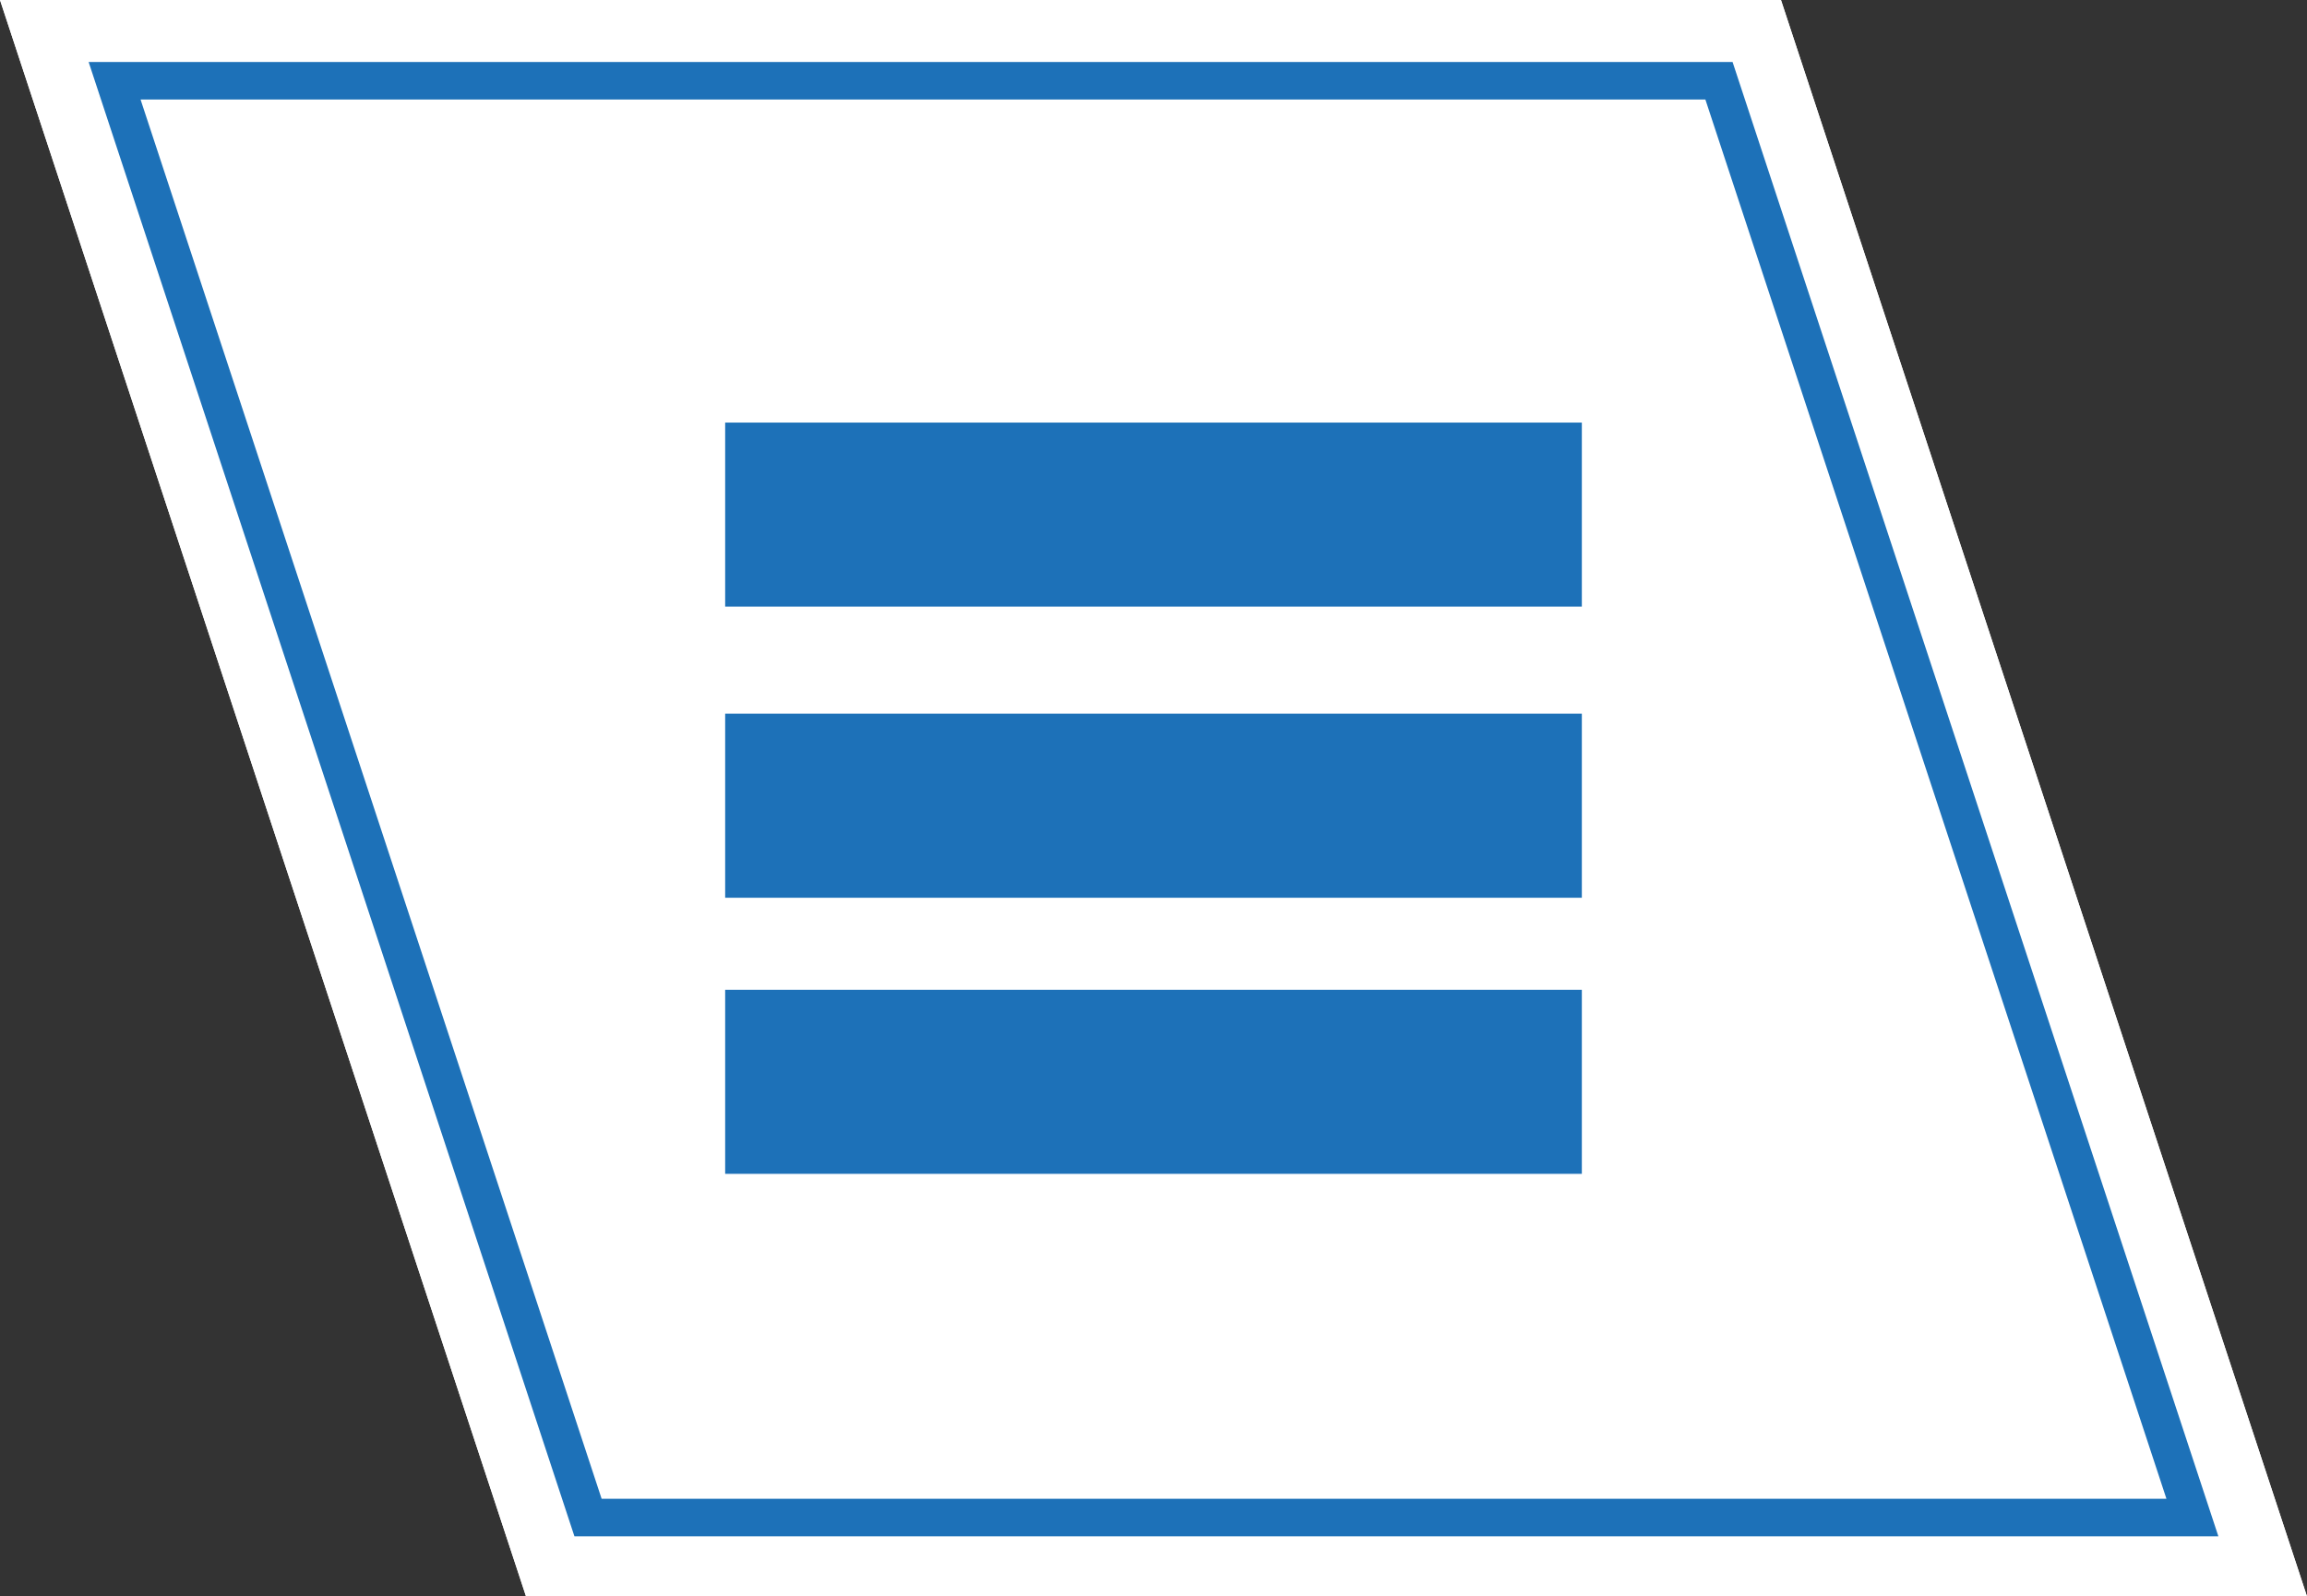
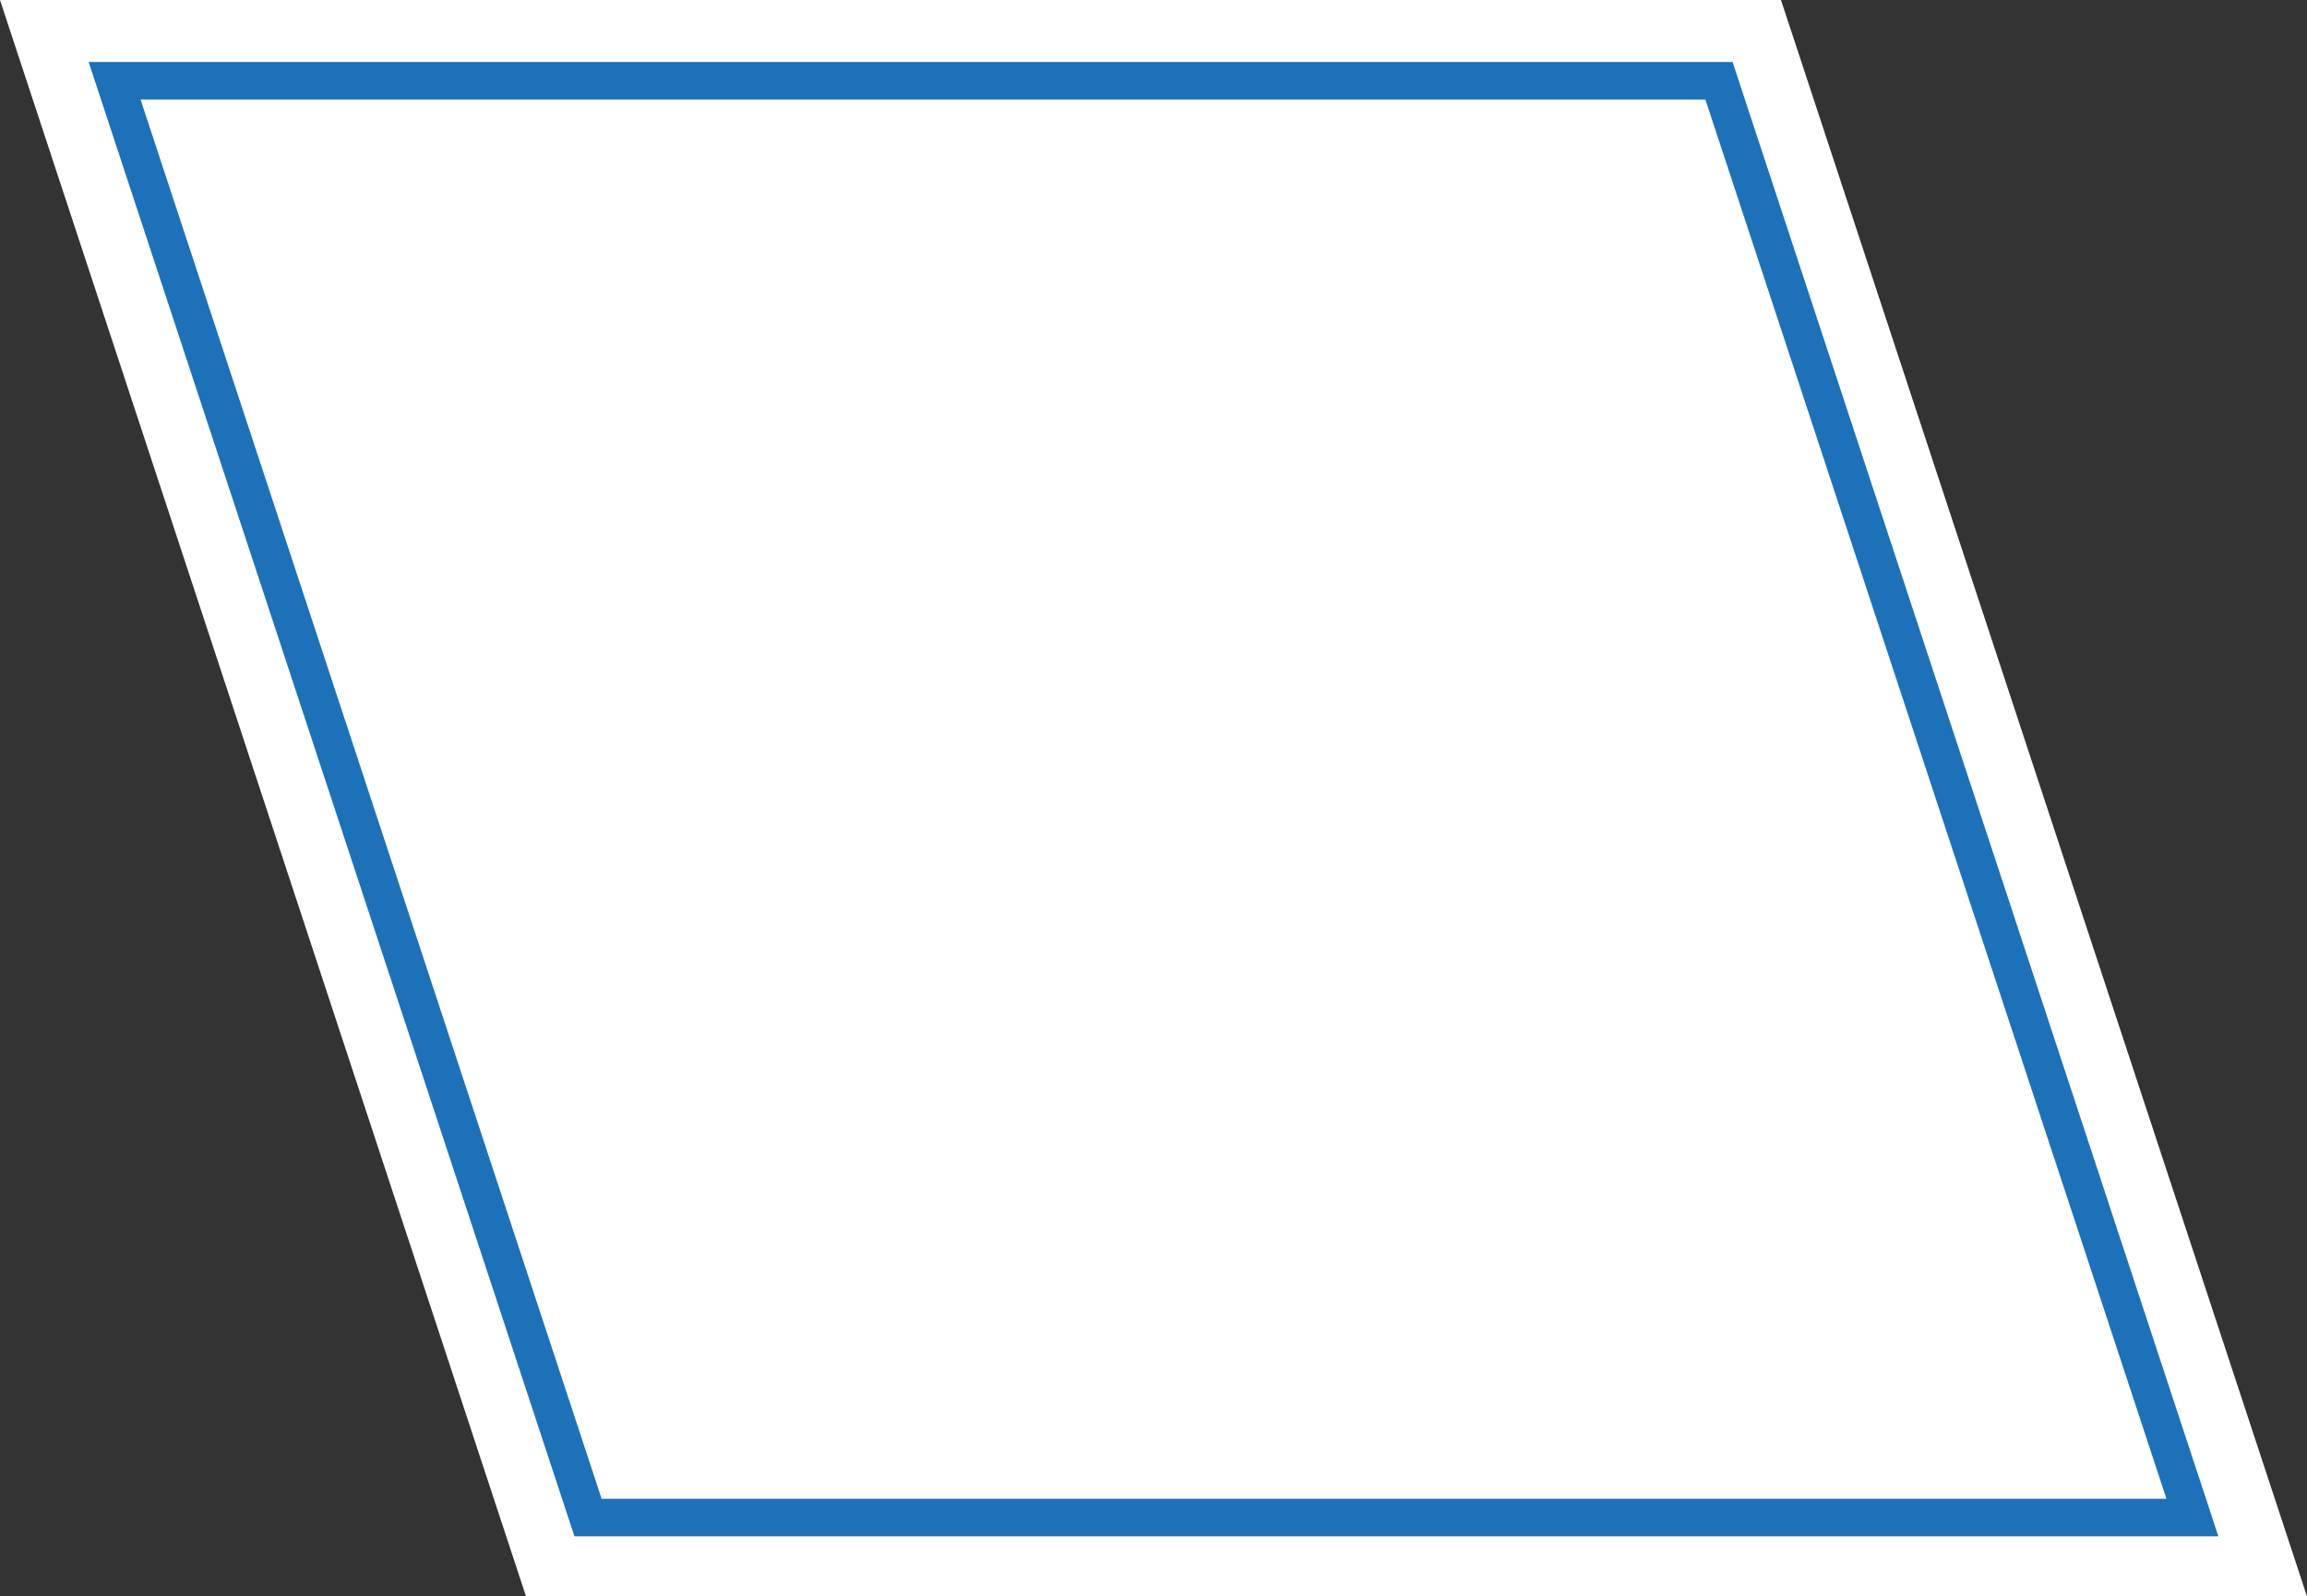
<svg xmlns="http://www.w3.org/2000/svg" version="1.1" x="0px" y="0px" viewBox="0 0 122.8 85" style="enable-background:new 0 0 122.8 85;" xml:space="preserve">
  <rect x="0" y="0" width="122.8" height="85" fill="#333333" stroke="none" />
  <style type="text/css">
	.st0{fill:#1D71B8;}
	.st1{fill:#FFFFFF;}
	.st2{fill:none;stroke:#1D71B8;stroke-width:2;stroke-miterlimit:10;}
</style>
  <g id="Слой_1">
    <polygon class="st1" points="122.8,85 28,85 0,0 94.8,0  " />
    <polygon class="st2" points="116.7,80.8 31.3,80.8 6.1,4.3 91.5,4.3  " />
  </g>
  <g id="Слой_2">
-     <polygon class="st1" points="122.8,85 28,85 0,0 94.8,0  " />
-     <polygon class="st2" points="116.7,80.8 31.3,80.8 6.1,4.3 91.5,4.3  " />
    <g>
-       <rect x="38.6" y="22.5" class="st0" width="45.6" height="9.8" />
-       <rect x="38.6" y="38" class="st0" width="45.6" height="9.8" />
-       <rect x="38.6" y="52.7" class="st0" width="45.6" height="9.8" />
-     </g>
+       </g>
  </g>
</svg>